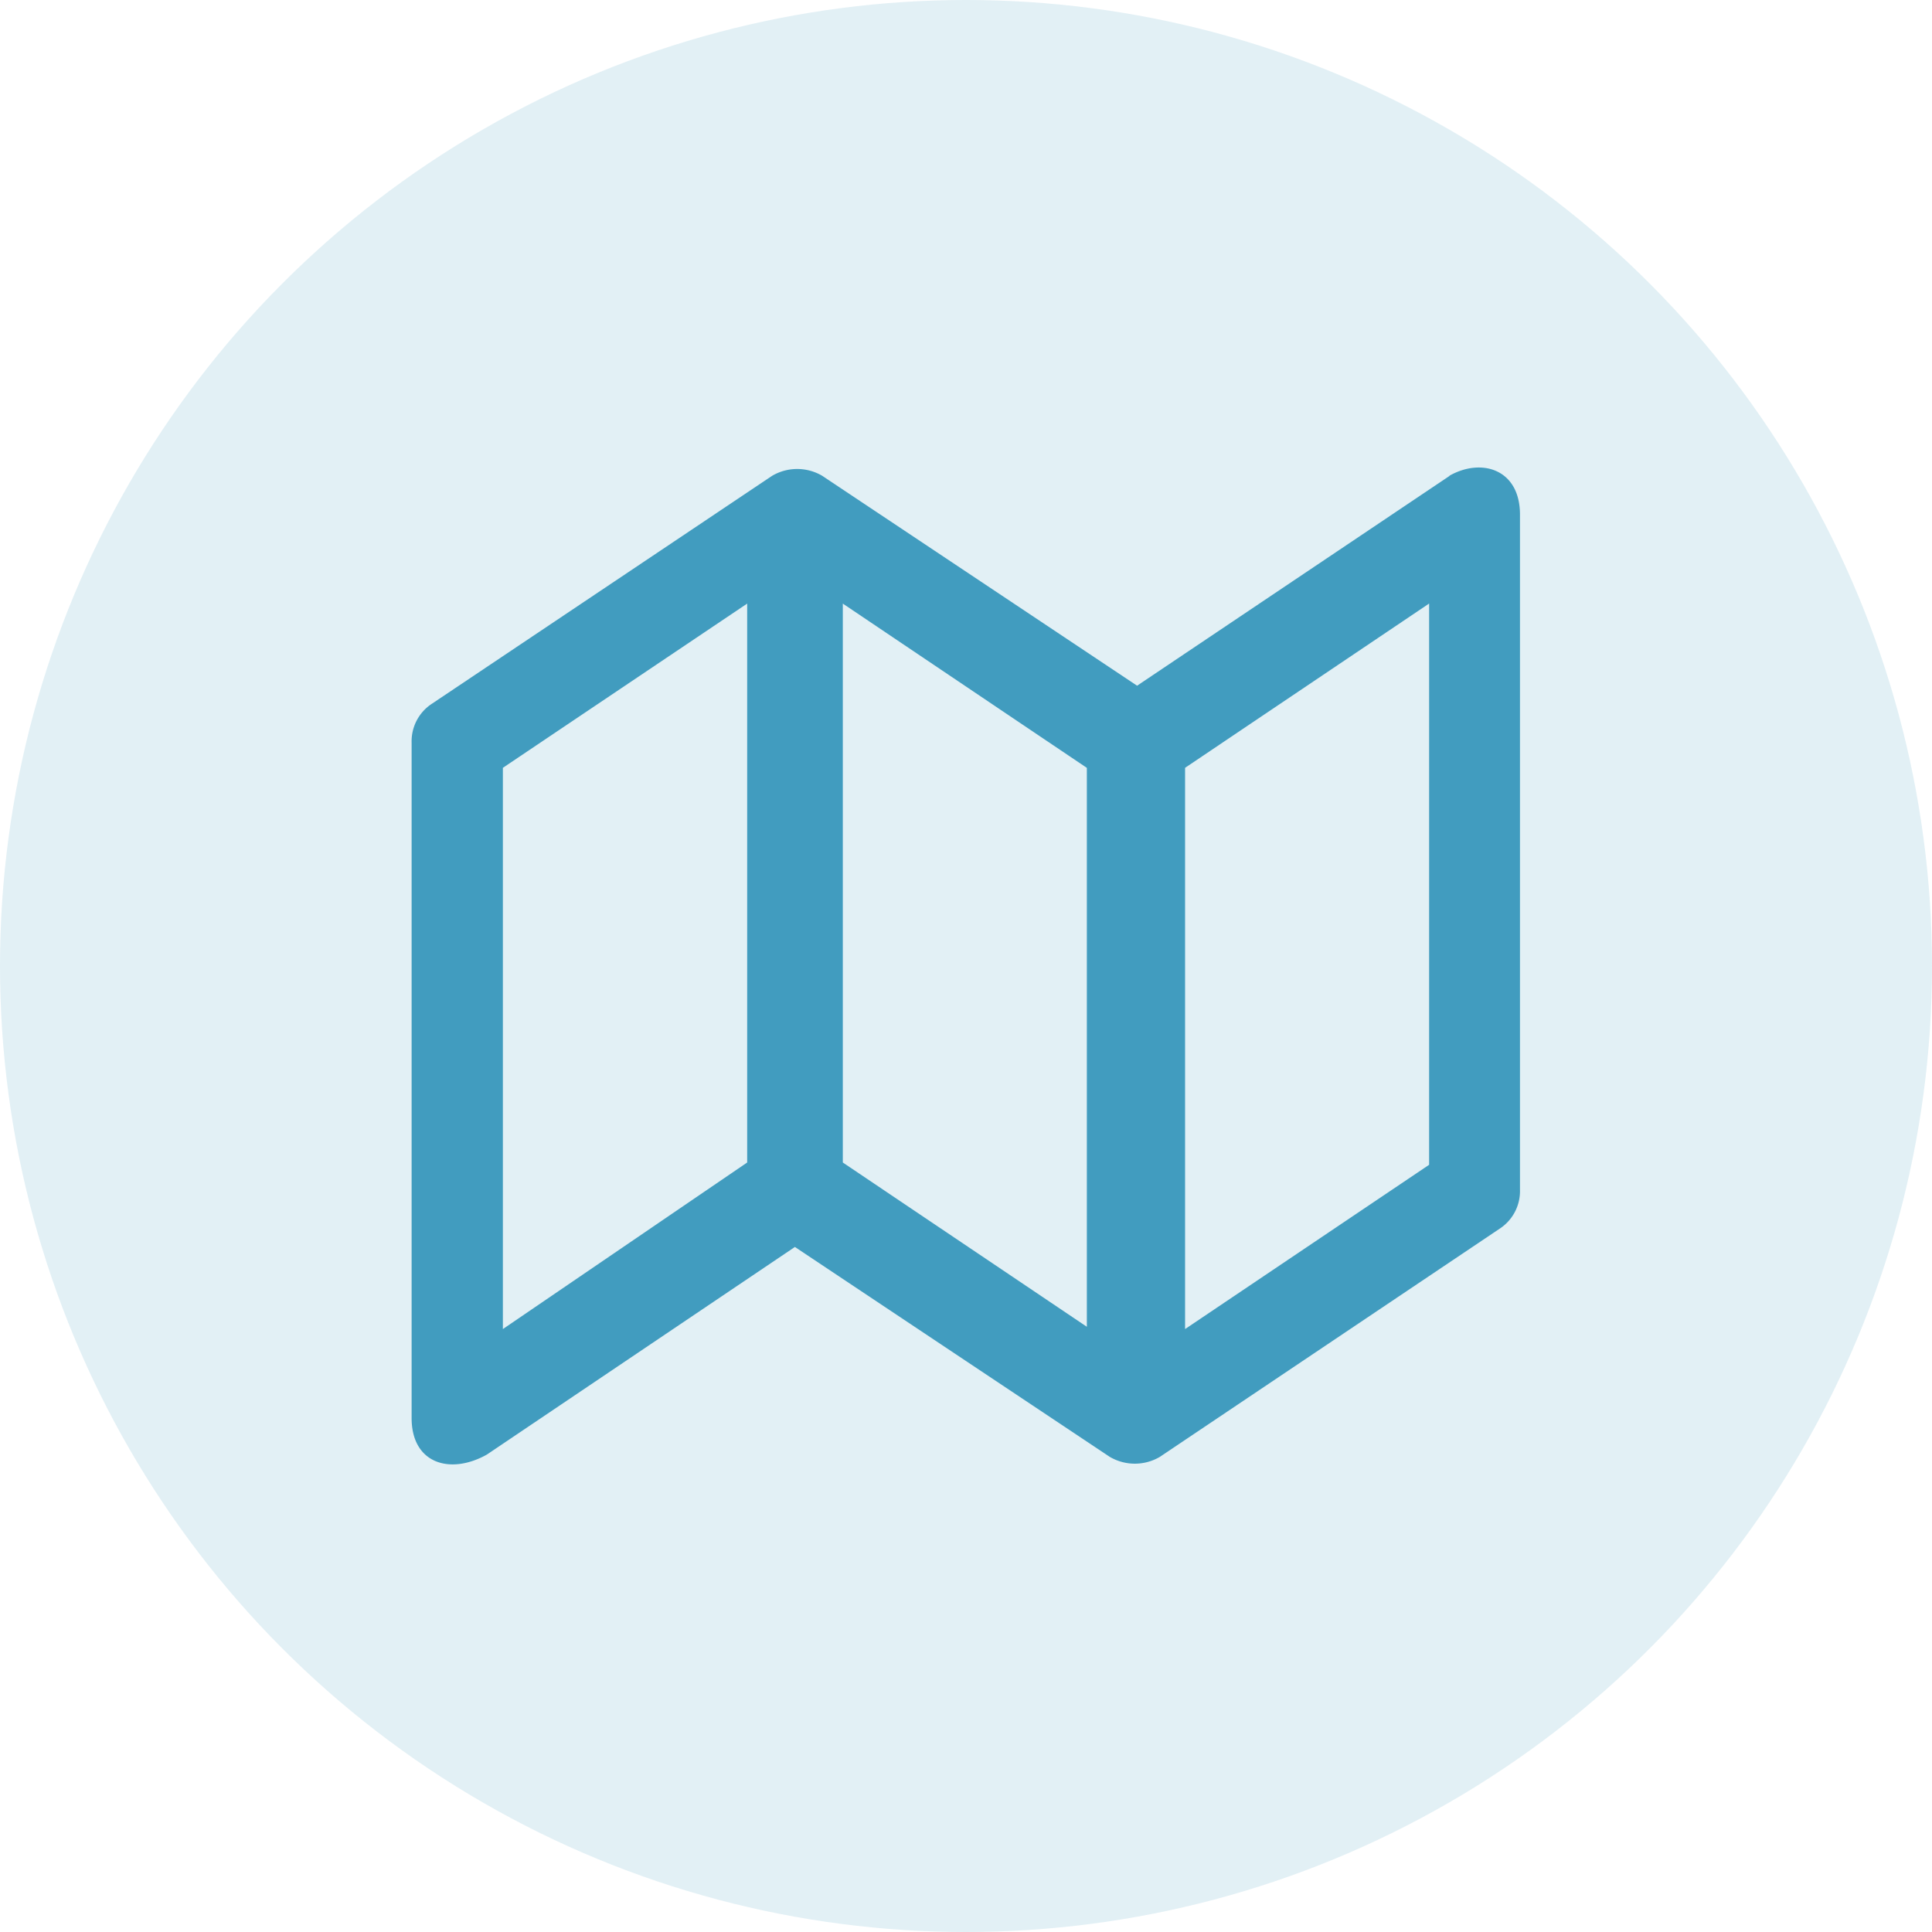
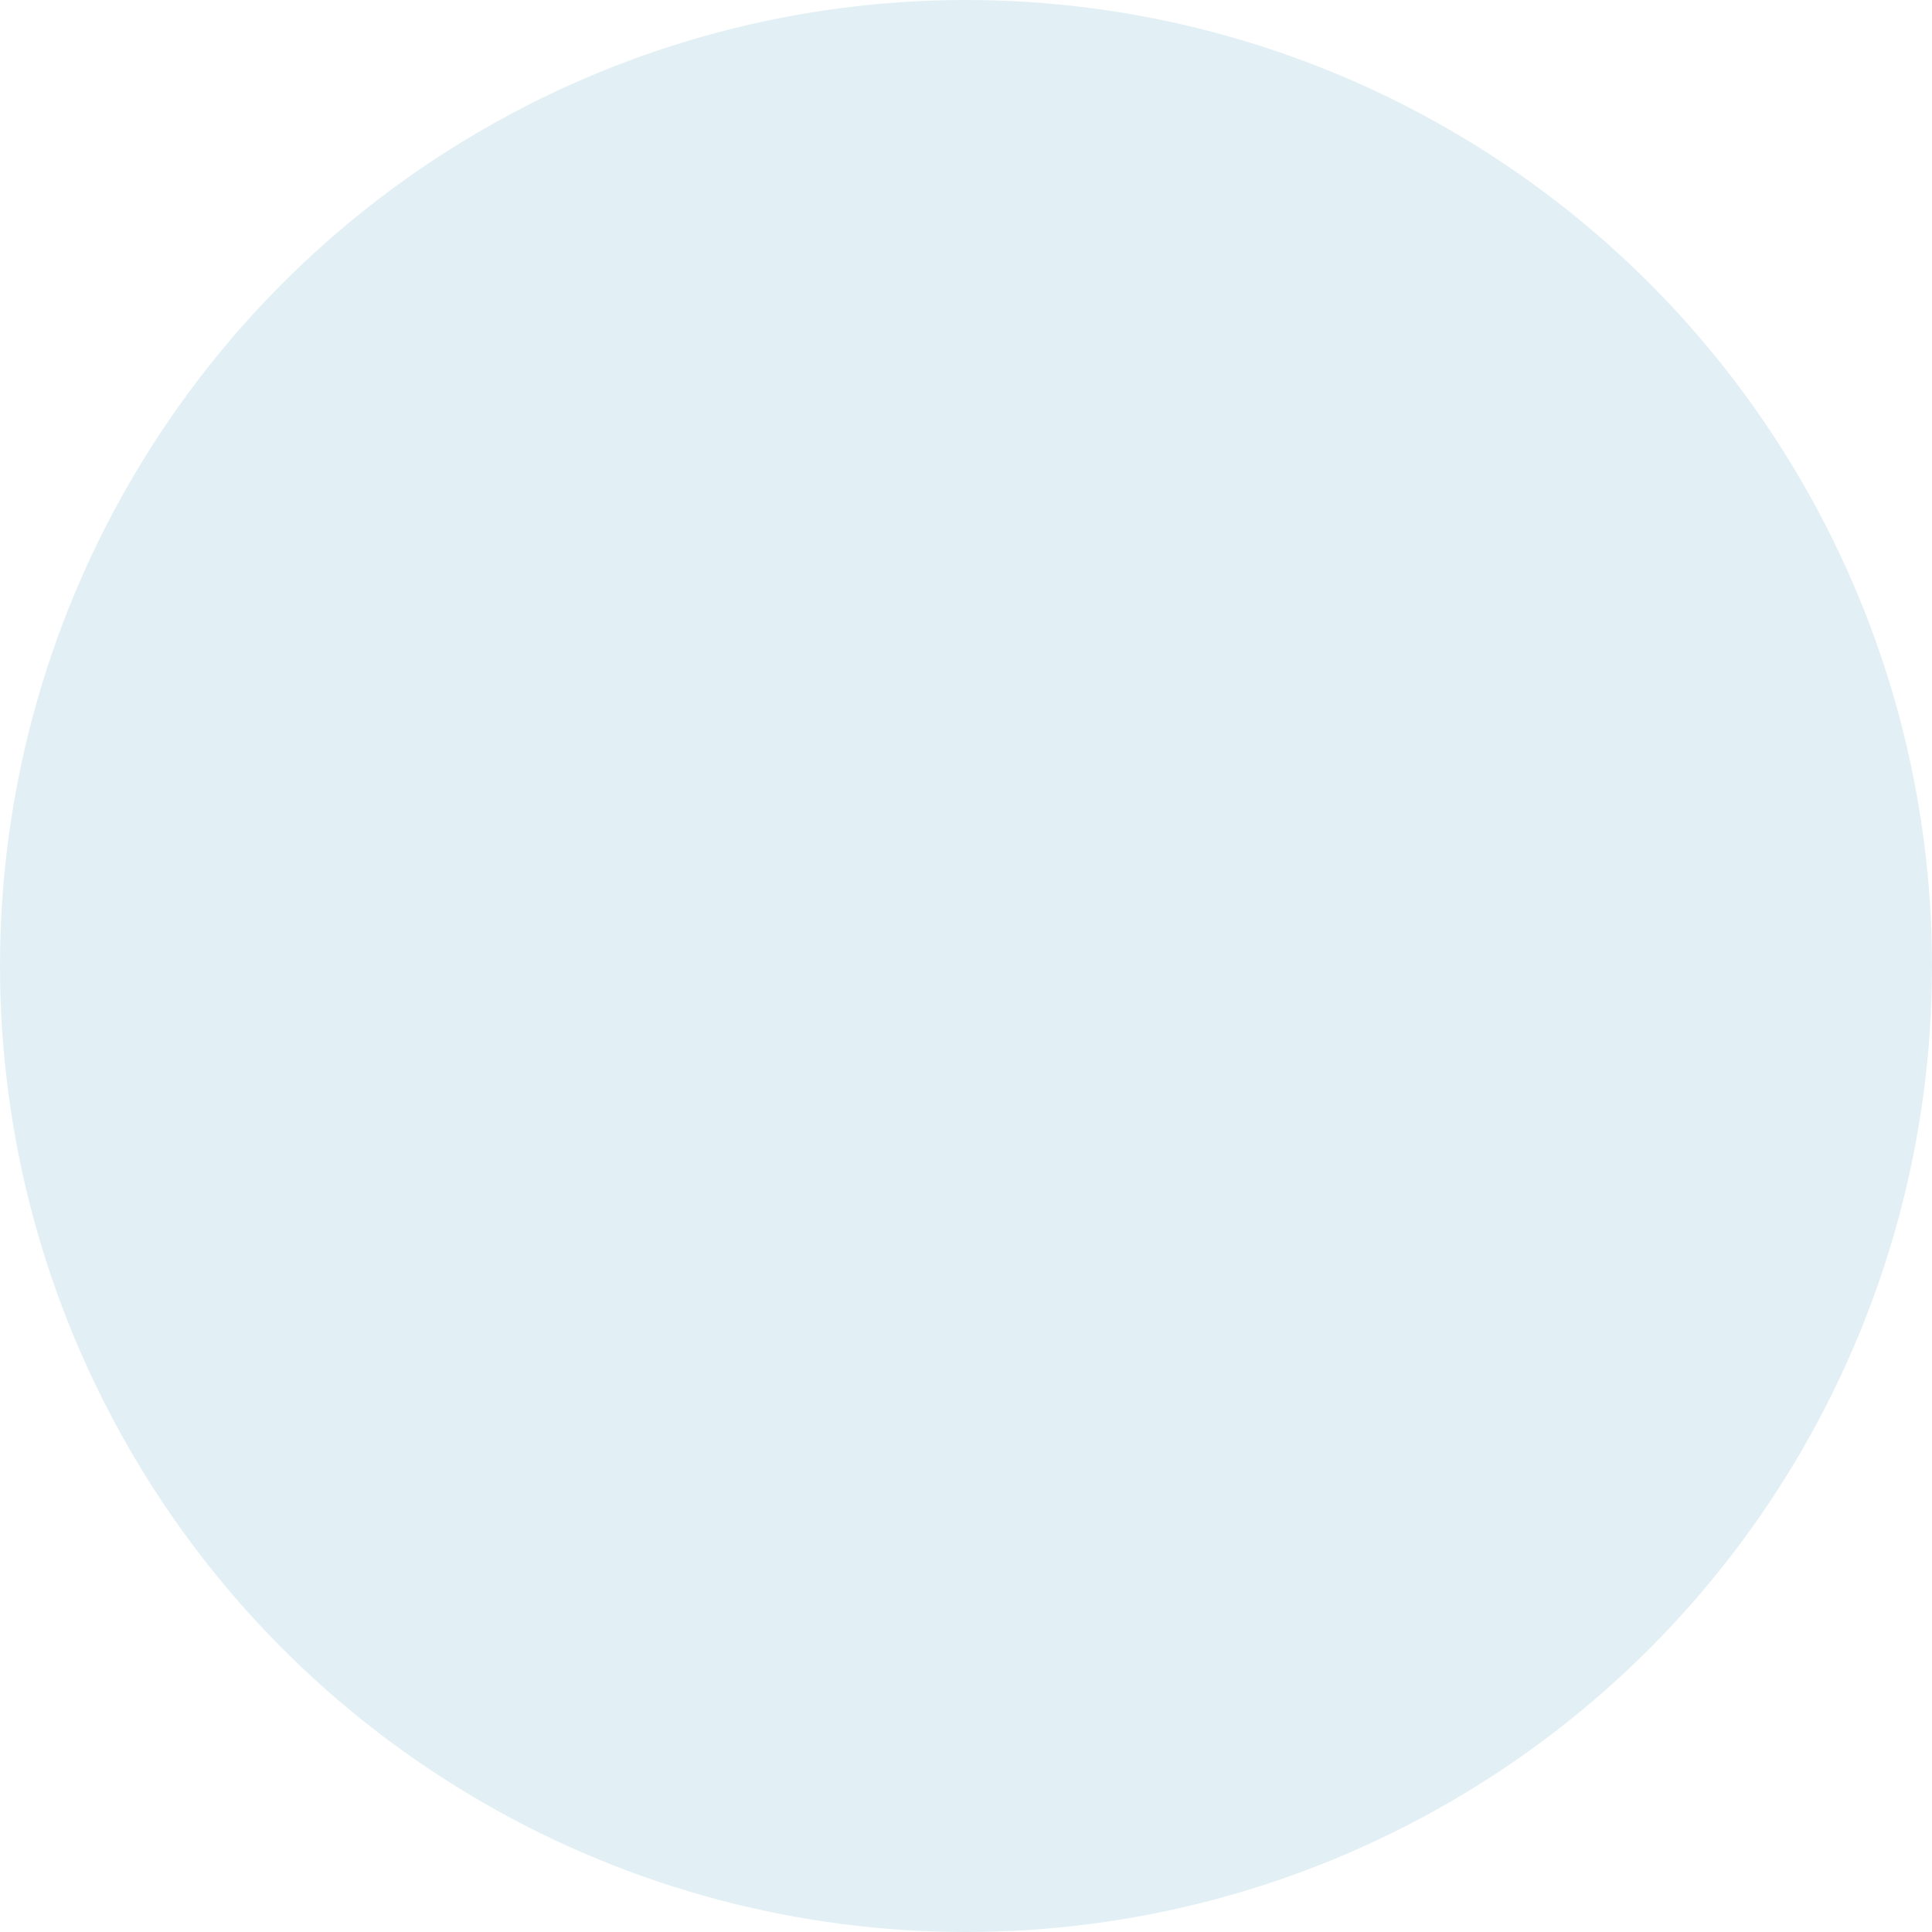
<svg xmlns="http://www.w3.org/2000/svg" width="38" height="38" viewBox="0 0 38 38">
  <g id="Gruppe_421" data-name="Gruppe 421" transform="translate(-438 -913)">
    <circle id="Ellipse_65" data-name="Ellipse 65" cx="19" cy="19" r="19" transform="translate(438 913)" fill="#419cbf" opacity="0.15" />
-     <path id="map-svgrepo-com" d="M20.417,7.418l-6.148,4.128L8.077,7.418a.972.972,0,0,0-.987,0h0L.4,11.9a.882.882,0,0,0-.4.763V25.95c0,.9.763,1.122,1.481.718l6.058-4.083,6.192,4.128a.972.972,0,0,0,.987,0h0L21.4,22.226a.882.882,0,0,0,.4-.763V8.181c0-.9-.763-1.122-1.391-.763ZM8.481,9.931l4.8,3.231V24.155l-4.8-3.231V9.931ZM1.795,13.161,6.6,9.931V20.924L1.795,24.2V13.161Zm18.218,7.808-4.8,3.231V13.161l4.8-3.231Z" transform="translate(446.096 914.941)" fill="#419cbf" />
  </g>
</svg>